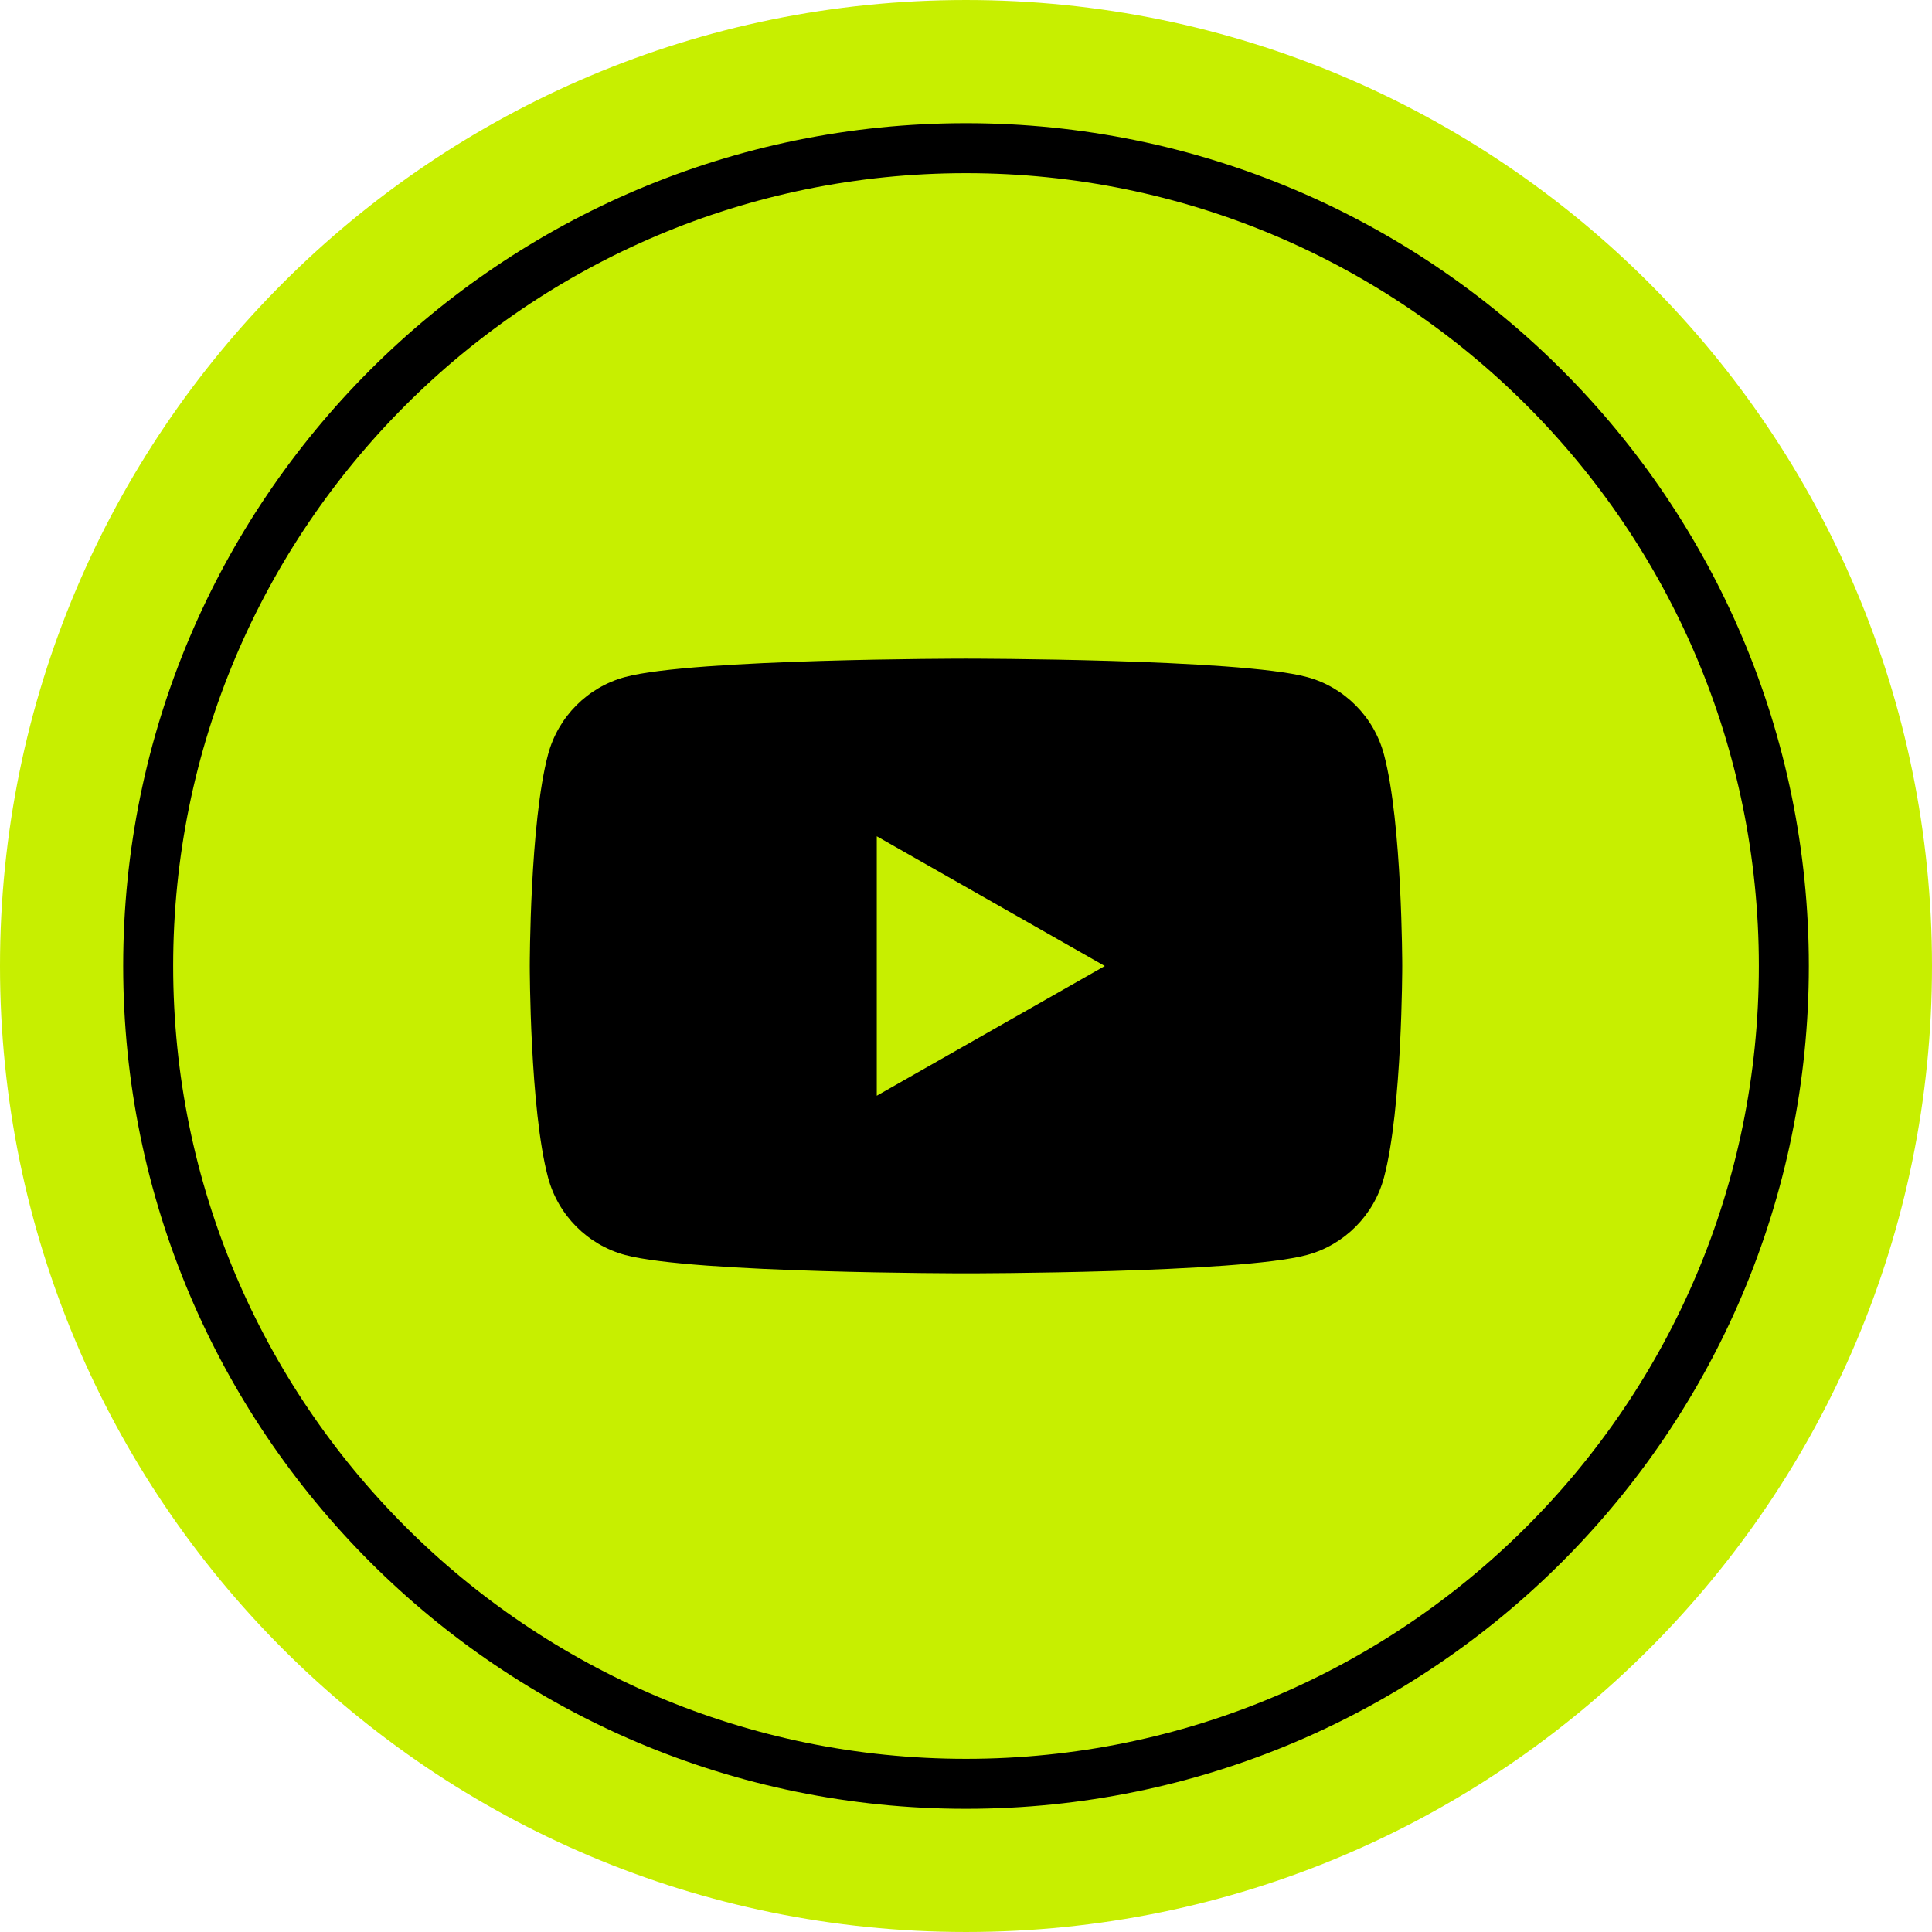
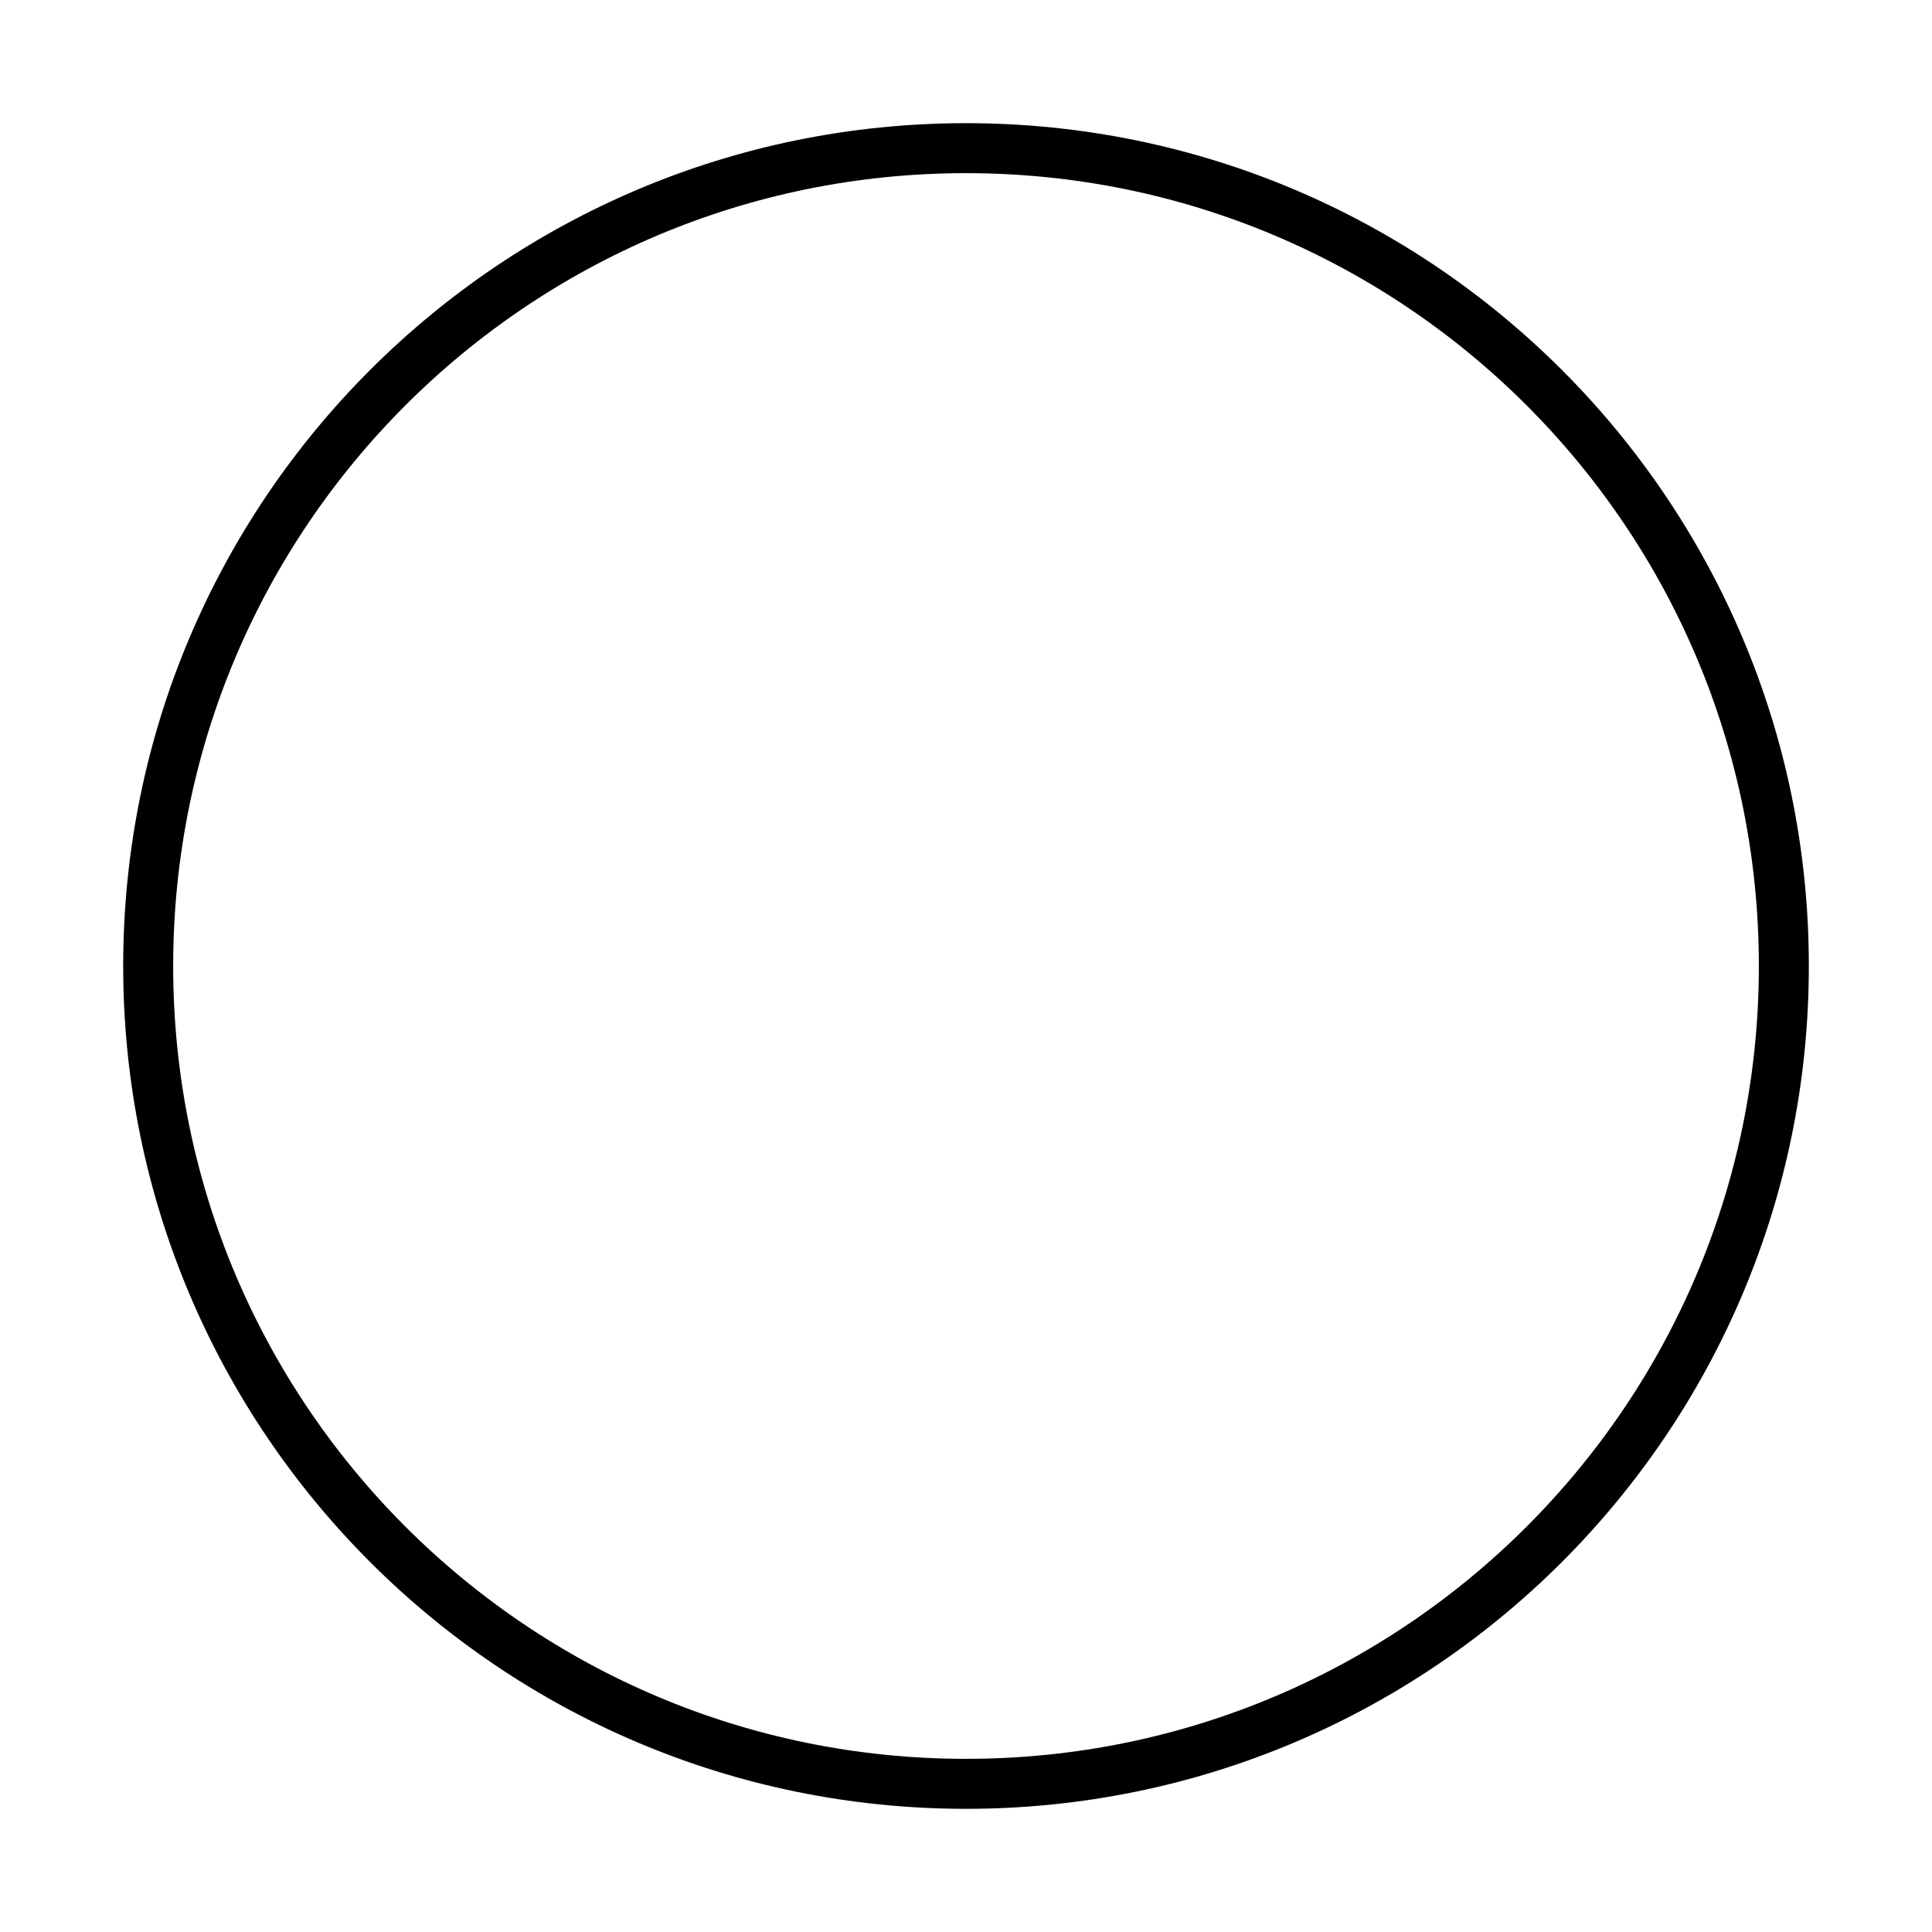
<svg xmlns="http://www.w3.org/2000/svg" xml:space="preserve" width="27.276mm" height="27.276mm" version="1.1" style="shape-rendering:geometricPrecision; text-rendering:geometricPrecision; image-rendering:optimizeQuality; fill-rule:evenodd; clip-rule:evenodd" viewBox="0 0 2468.41 2468.4">
  <defs>
    <style type="text/css"> .str0 {stroke:black;stroke-width:63.86;stroke-miterlimit:10} .fil1 {fill:none;fill-rule:nonzero} .fil2 {fill:black;fill-rule:nonzero} .fil0 {fill:#C7EF00;fill-rule:nonzero} </style>
  </defs>
  <g id="Слой_x0020_1">
-     <path class="fil0" d="M2468.41 1234.19c0,681.65 -552.57,1234.21 -1234.22,1234.21 -681.58,0 -1234.19,-552.56 -1234.19,-1234.21 0,-681.58 552.61,-1234.19 1234.19,-1234.19 681.65,0 1234.22,552.61 1234.22,1234.19z" />
-     <path class="fil0" d="M2279.12 1234.17c0,577.1 -467.8,1044.93 -1044.93,1044.93 -577.05,0 -1044.87,-467.83 -1044.87,-1044.93 0,-577.05 467.81,-1044.87 1044.87,-1044.87 577.13,0 1044.93,467.81 1044.93,1044.87z" />
    <path class="fil1 str0" d="M2279.12 1234.17c0,577.1 -467.8,1044.93 -1044.93,1044.93 -577.05,0 -1044.87,-467.83 -1044.87,-1044.93 0,-577.05 467.81,-1044.87 1044.87,-1044.87 577.13,0 1044.93,467.81 1044.93,1044.87z" />
-     <path class="fil2" d="M1120.21 1399.94l0 -331.49 291.32 165.77 -291.32 165.72zm648.06 -435.79c-12.8,-48.27 -50.6,-86.29 -98.55,-99.16 -86.93,-23.47 -435.53,-23.47 -435.53,-23.47 0,0 -348.56,0 -435.47,23.47 -47.95,12.87 -85.75,50.89 -98.55,99.16 -23.3,87.48 -23.3,270.03 -23.3,270.03 0,0 0,182.58 23.3,270.06 12.81,48.28 50.61,86.31 98.55,99.2 86.91,23.44 435.47,23.44 435.47,23.44 0,0 348.6,0 435.53,-23.44 47.96,-12.89 85.76,-50.91 98.55,-99.2 23.28,-87.48 23.28,-270.06 23.28,-270.06 0,0 0,-182.55 -23.28,-270.03z" />
  </g>
</svg>